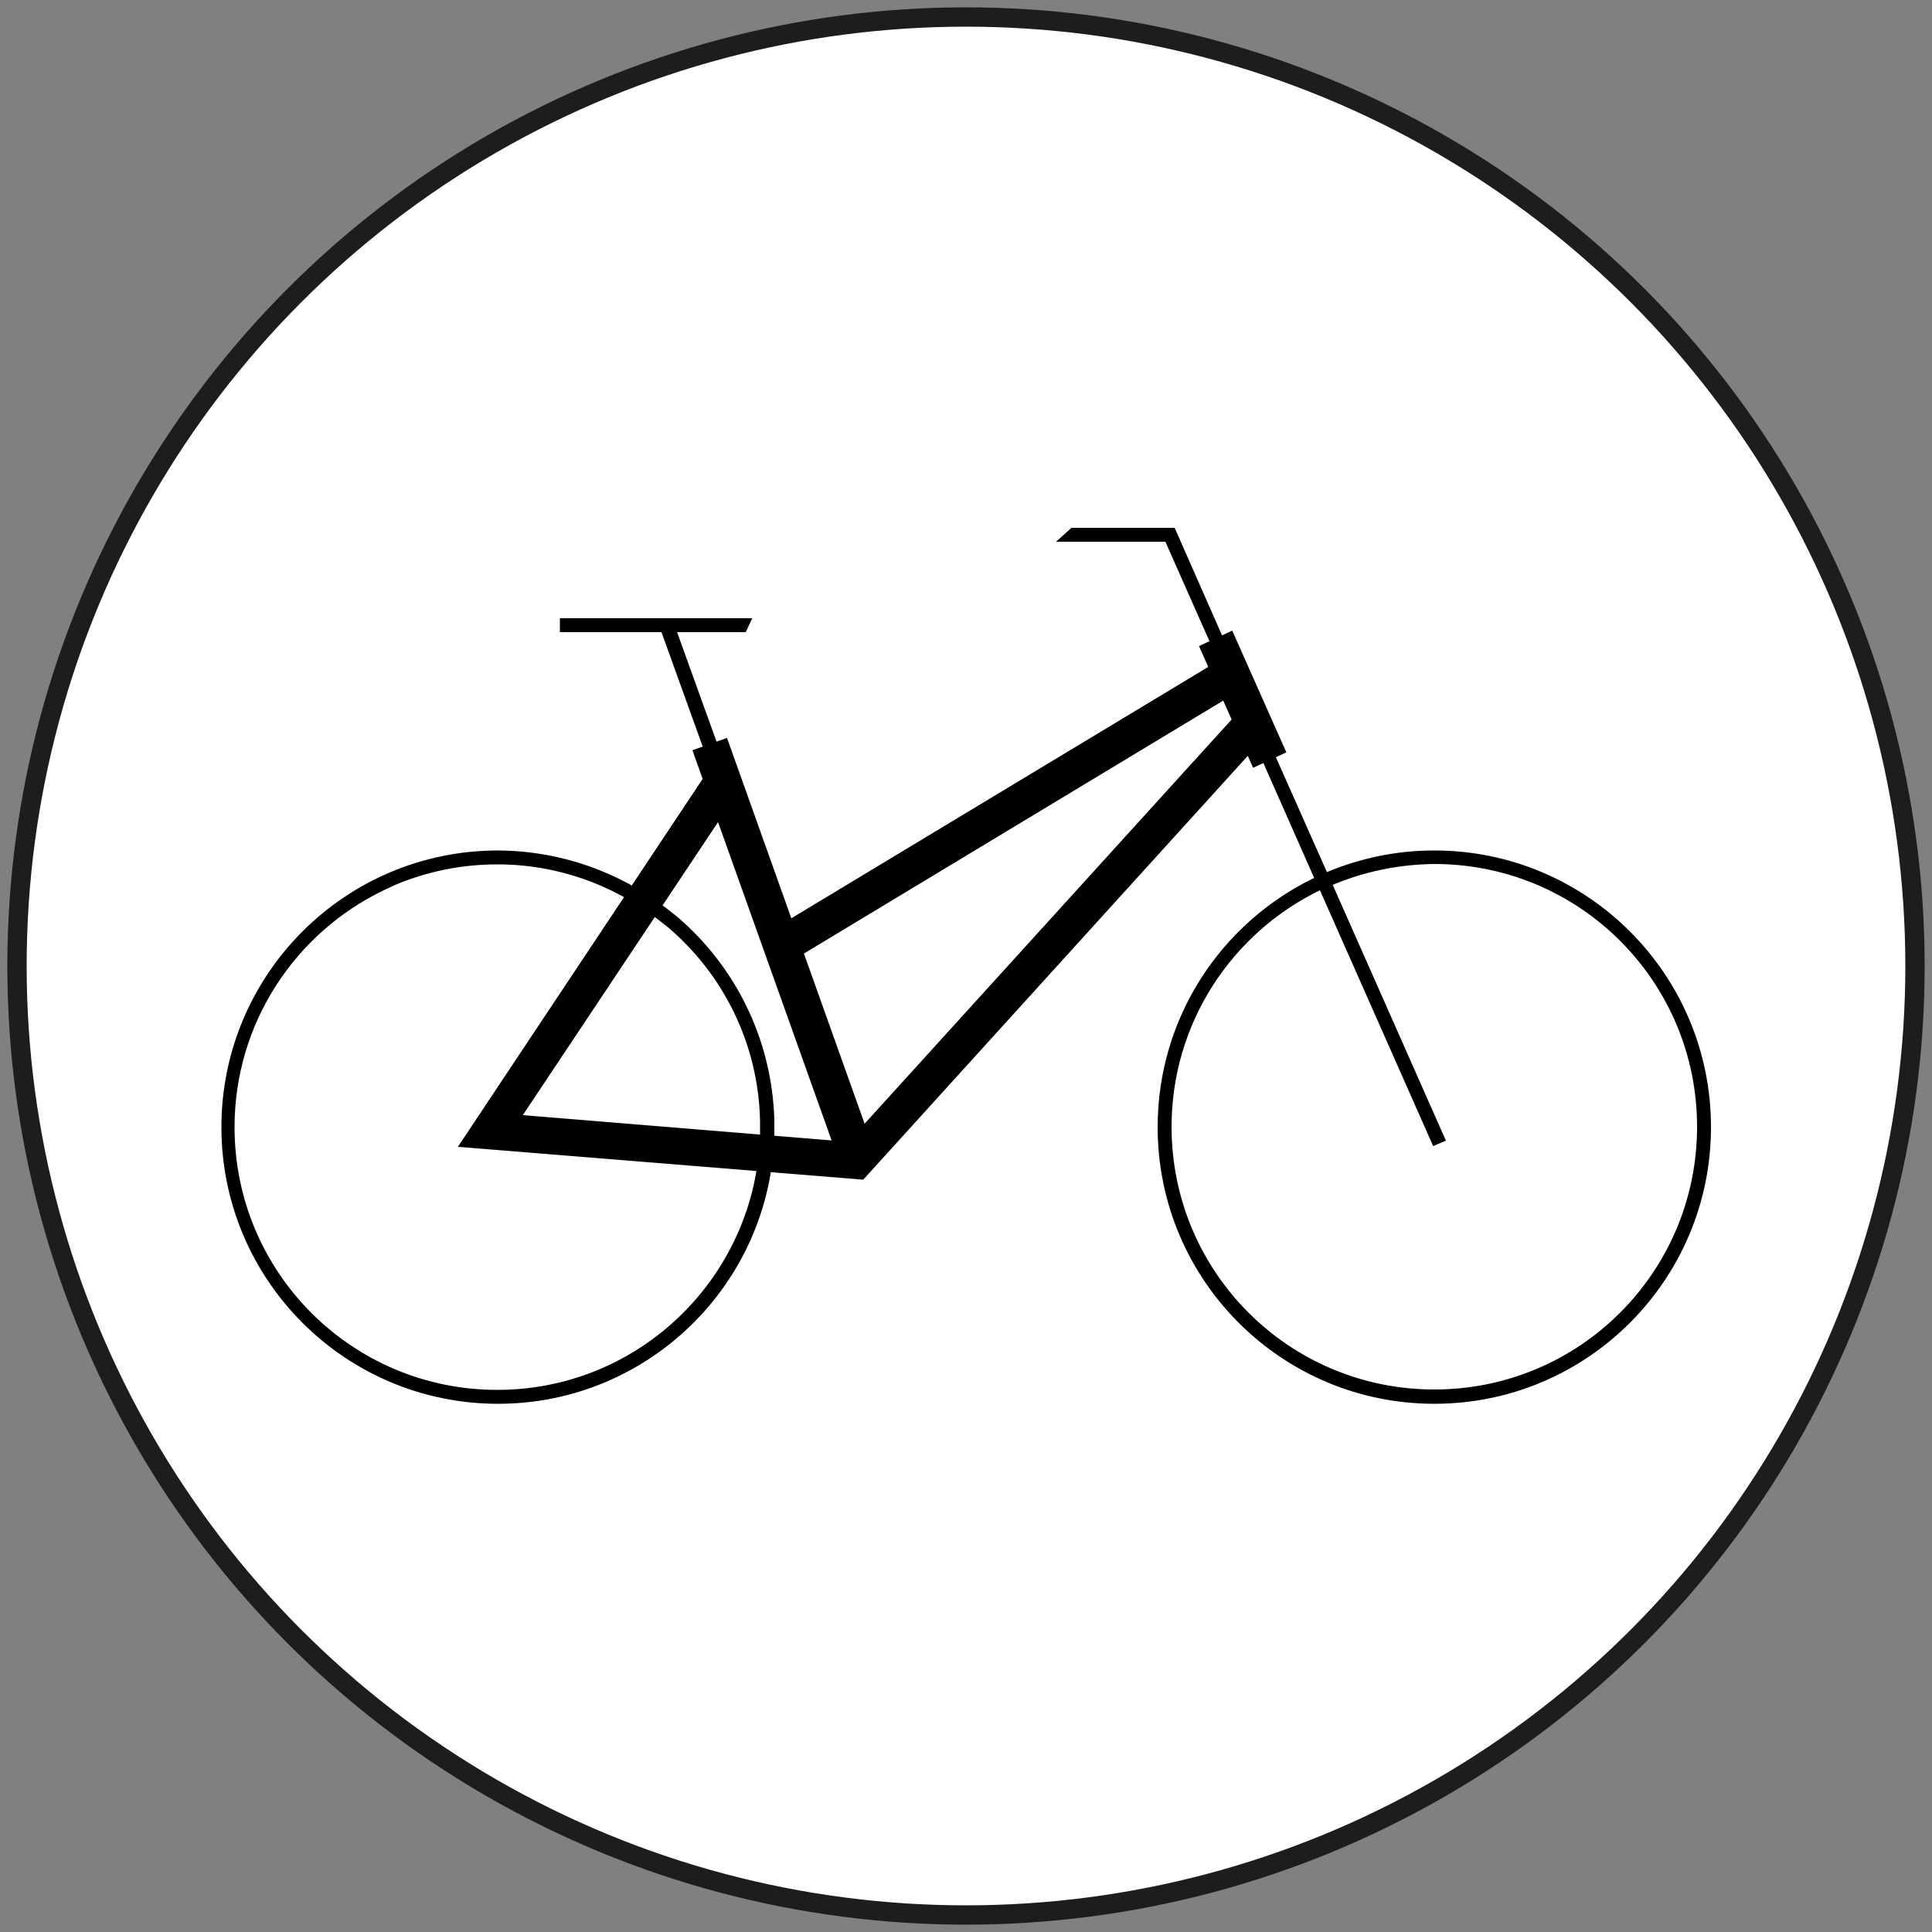
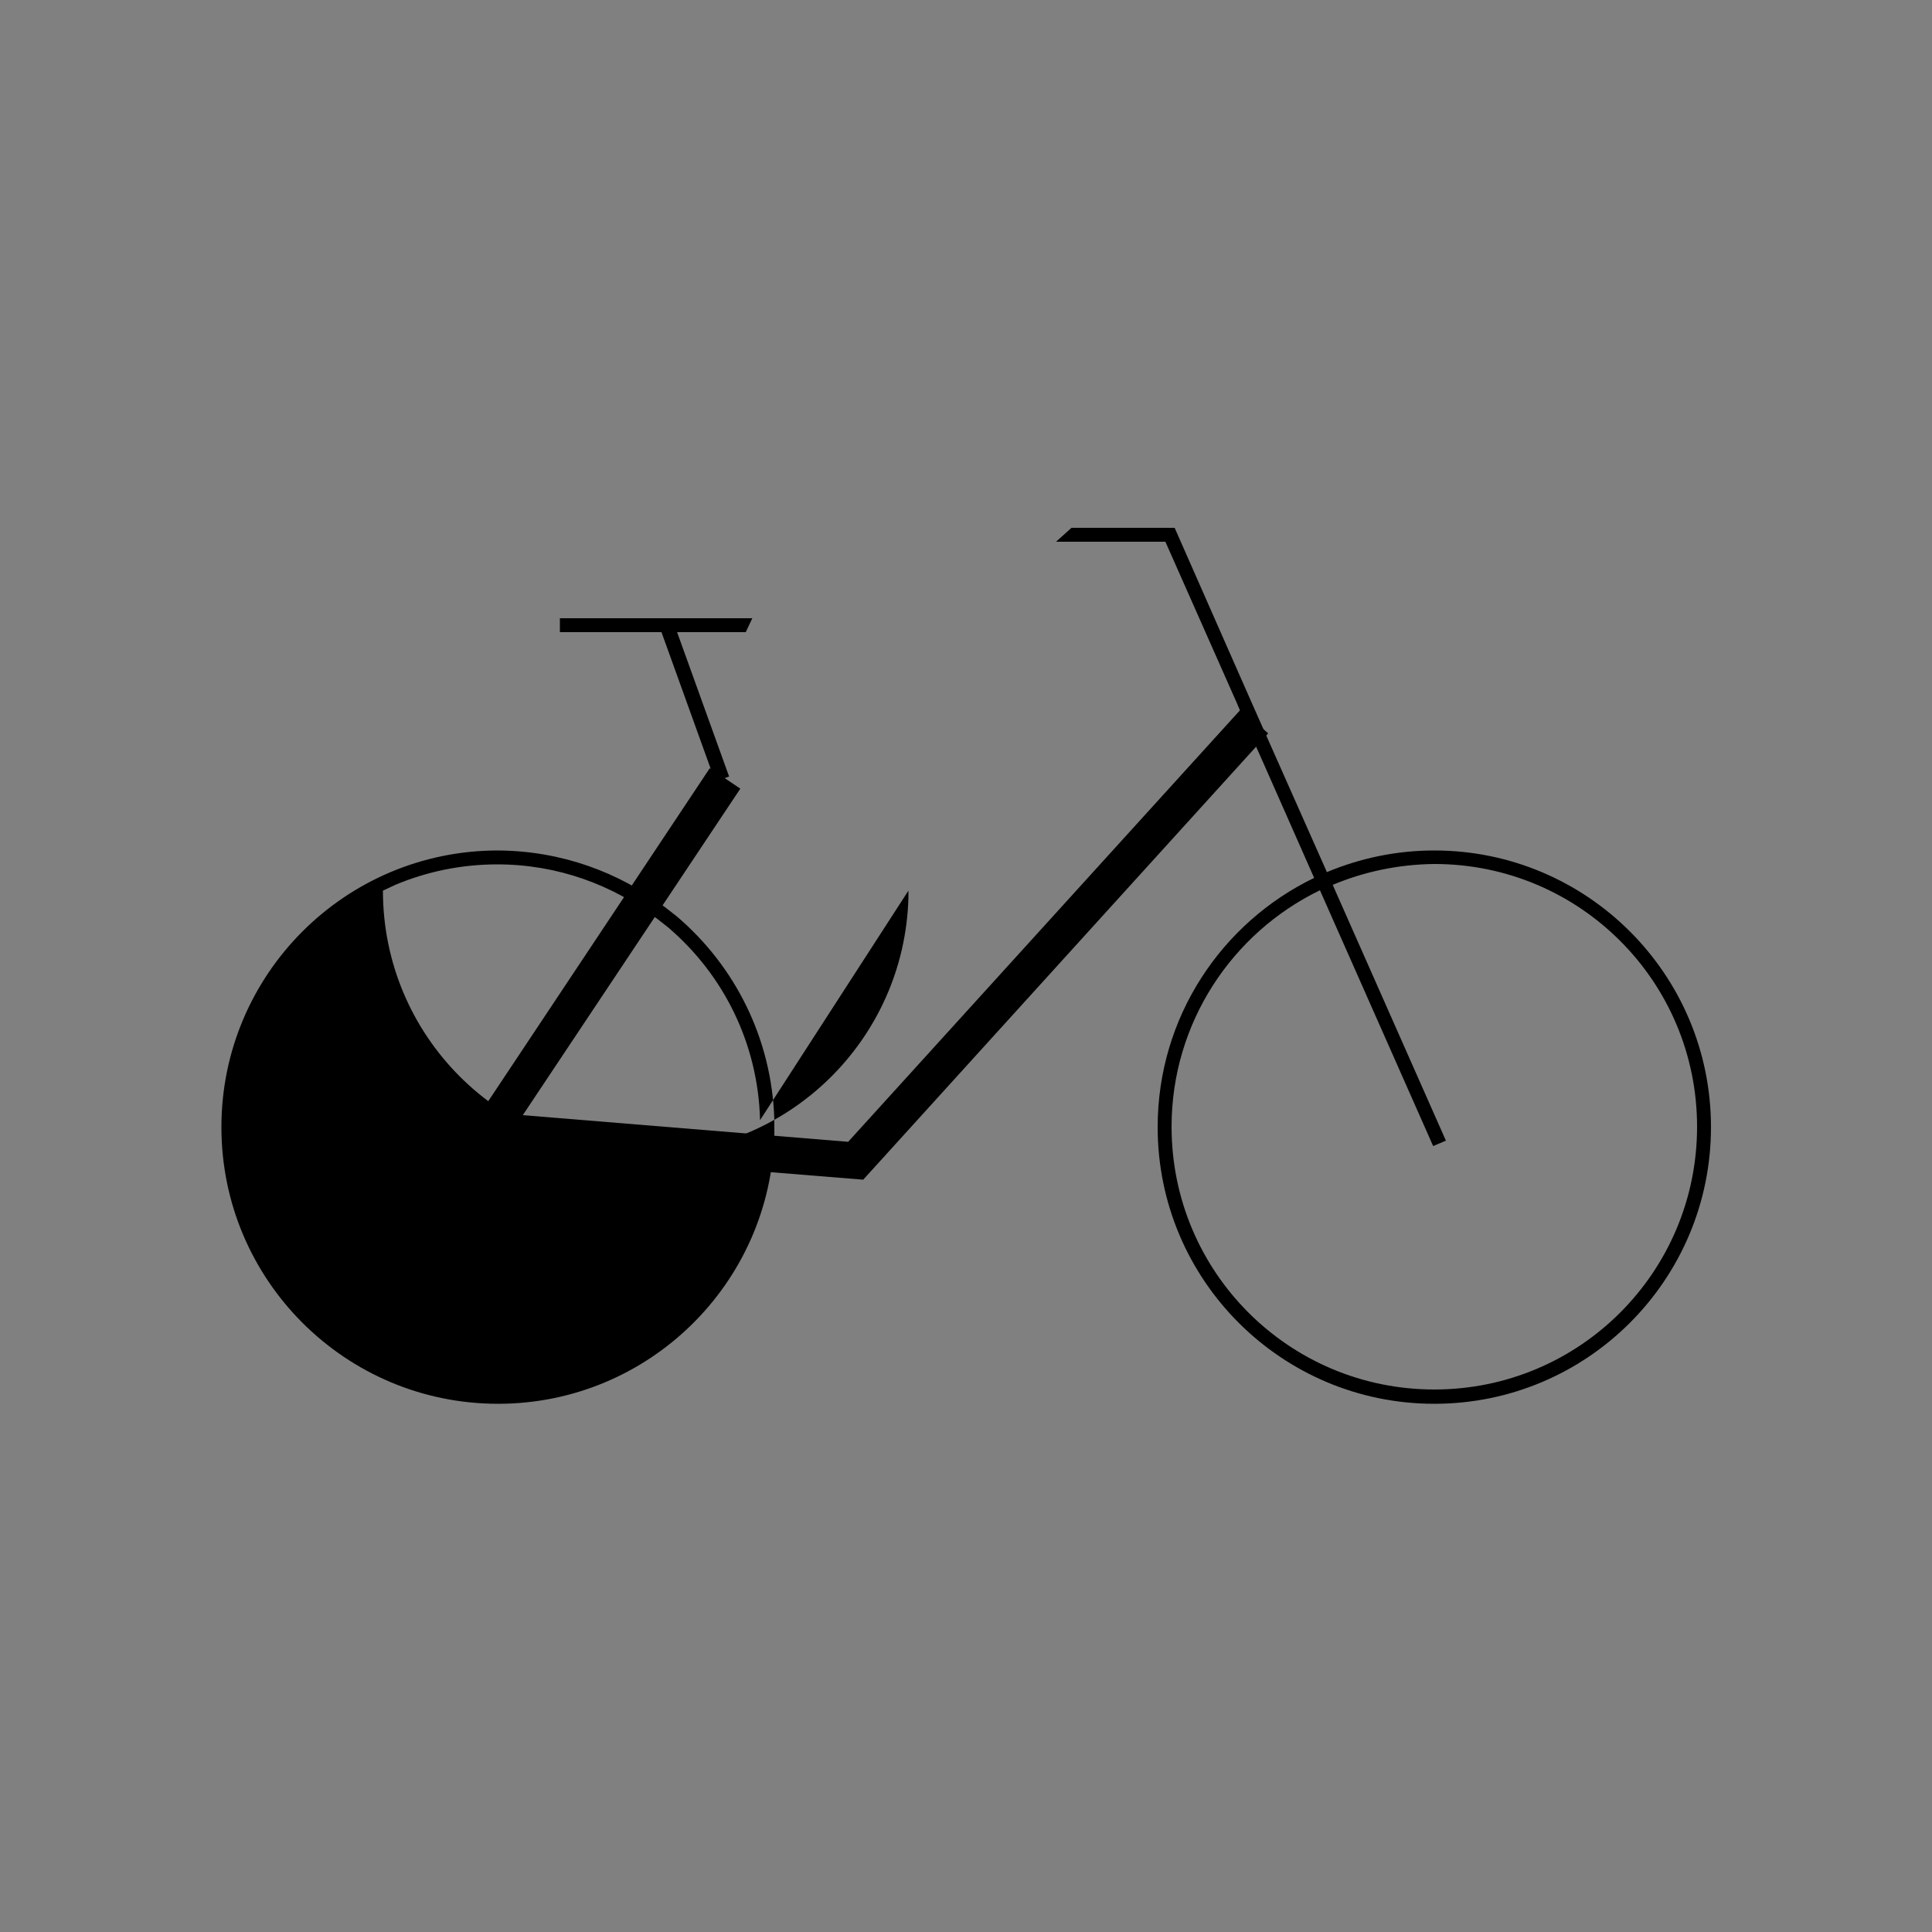
<svg xmlns="http://www.w3.org/2000/svg" version="1.1" id="Ebene_1" x="0px" y="0px" viewBox="0 0 500 500" style="enable-background:new 0 0 500 500;" xml:space="preserve">
  <rect x="0" y="0" width="500" height="500" fill="#808080" stroke="none" />
  <style type="text/css"> .st0{fill:#FFFFFF;stroke:#1D1D1B;stroke-width:5;stroke-miterlimit:10;} </style>
-   <circle class="st0" cx="250" cy="250" r="245.6" />
  <g>
-     <path d="M193,163.6h-17.9h-4h-26.2V160h49.8L193,163.6z M172.4,235l2.8,2.2c15,12.8,24.6,31.6,25.2,52.7v3.6 c-0.9,38.7-32.6,69.8-71.5,69.8c-39.5,0-71.6-32-71.6-71.6c0-39.5,32-71.6,71.6-71.6C145.2,220.2,160.3,225.7,172.4,235 M196.7,289.9c-0.5-20-9.6-37.8-23.8-49.9l-2.8-2.2c-11.5-8.8-25.8-14.1-41.4-14.1c-9.4,0-18.3,1.9-26.4,5.3l-3.2,1.5 c-22.7,11-38.4,34.3-38.4,61.2c0,37.6,30.4,68,68,68c37,0,67-29.5,68-66.2l0-1.8L196.7,289.9z M319.9,181.5l-18.3-41.3h-28.3l4-3.6 H304L324,182l19.4,43.7c8.6-3.6,18-5.6,27.8-5.6c39.5,0,71.6,32,71.6,71.6c0,39.5-32,71.6-71.6,71.6c-39.5,0-71.6-32-71.6-71.6 c0-28.4,16.5-52.9,40.5-64.5l-13.3-30.1l-1.6-3.6l-3.8-8.5L319.9,181.5z M344.9,229l29.3,66.2l-3.3,1.4l-29.3-66.2 c-22.7,11-38.4,34.3-38.4,61.2c0,37.6,30.4,68,68,68c37.6,0,68-30.4,68-68c0-37.6-30.4-68-68-68C361.9,223.7,353,225.6,344.9,229" />
-     <polygon points="318.9,163.2 332.9,194.7 324.3,198.7 310.3,167.2 " />
-     <rect x="197.7" y="189.4" transform="matrix(0.942 -0.336 0.336 0.942 -70.675 82.17)" width="9.5" height="112.4" />
+     <path d="M193,163.6h-17.9h-4h-26.2V160h49.8L193,163.6z M172.4,235l2.8,2.2c15,12.8,24.6,31.6,25.2,52.7v3.6 c-0.9,38.7-32.6,69.8-71.5,69.8c-39.5,0-71.6-32-71.6-71.6c0-39.5,32-71.6,71.6-71.6C145.2,220.2,160.3,225.7,172.4,235 M196.7,289.9c-0.5-20-9.6-37.8-23.8-49.9l-2.8-2.2c-11.5-8.8-25.8-14.1-41.4-14.1c-9.4,0-18.3,1.9-26.4,5.3l-3.2,1.5 c0,37.6,30.4,68,68,68c37,0,67-29.5,68-66.2l0-1.8L196.7,289.9z M319.9,181.5l-18.3-41.3h-28.3l4-3.6 H304L324,182l19.4,43.7c8.6-3.6,18-5.6,27.8-5.6c39.5,0,71.6,32,71.6,71.6c0,39.5-32,71.6-71.6,71.6c-39.5,0-71.6-32-71.6-71.6 c0-28.4,16.5-52.9,40.5-64.5l-13.3-30.1l-1.6-3.6l-3.8-8.5L319.9,181.5z M344.9,229l29.3,66.2l-3.3,1.4l-29.3-66.2 c-22.7,11-38.4,34.3-38.4,61.2c0,37.6,30.4,68,68,68c37.6,0,68-30.4,68-68c0-37.6-30.4-68-68-68C361.9,223.7,353,225.6,344.9,229" />
    <rect x="177.9" y="161.6" transform="matrix(0.941 -0.339 0.339 0.941 -51.074 71.626)" width="3.8" height="41.3" />
-     <polygon points="199.9,240.6 316.5,170.3 321.4,178.4 204.7,248.8 " />
    <polygon points="328.2,189.8 223.4,305.3 118.5,296.8 183.7,198.8 191.6,204.1 135.3,288.6 219.5,295.5 321.2,183.5 " />
  </g>
</svg>